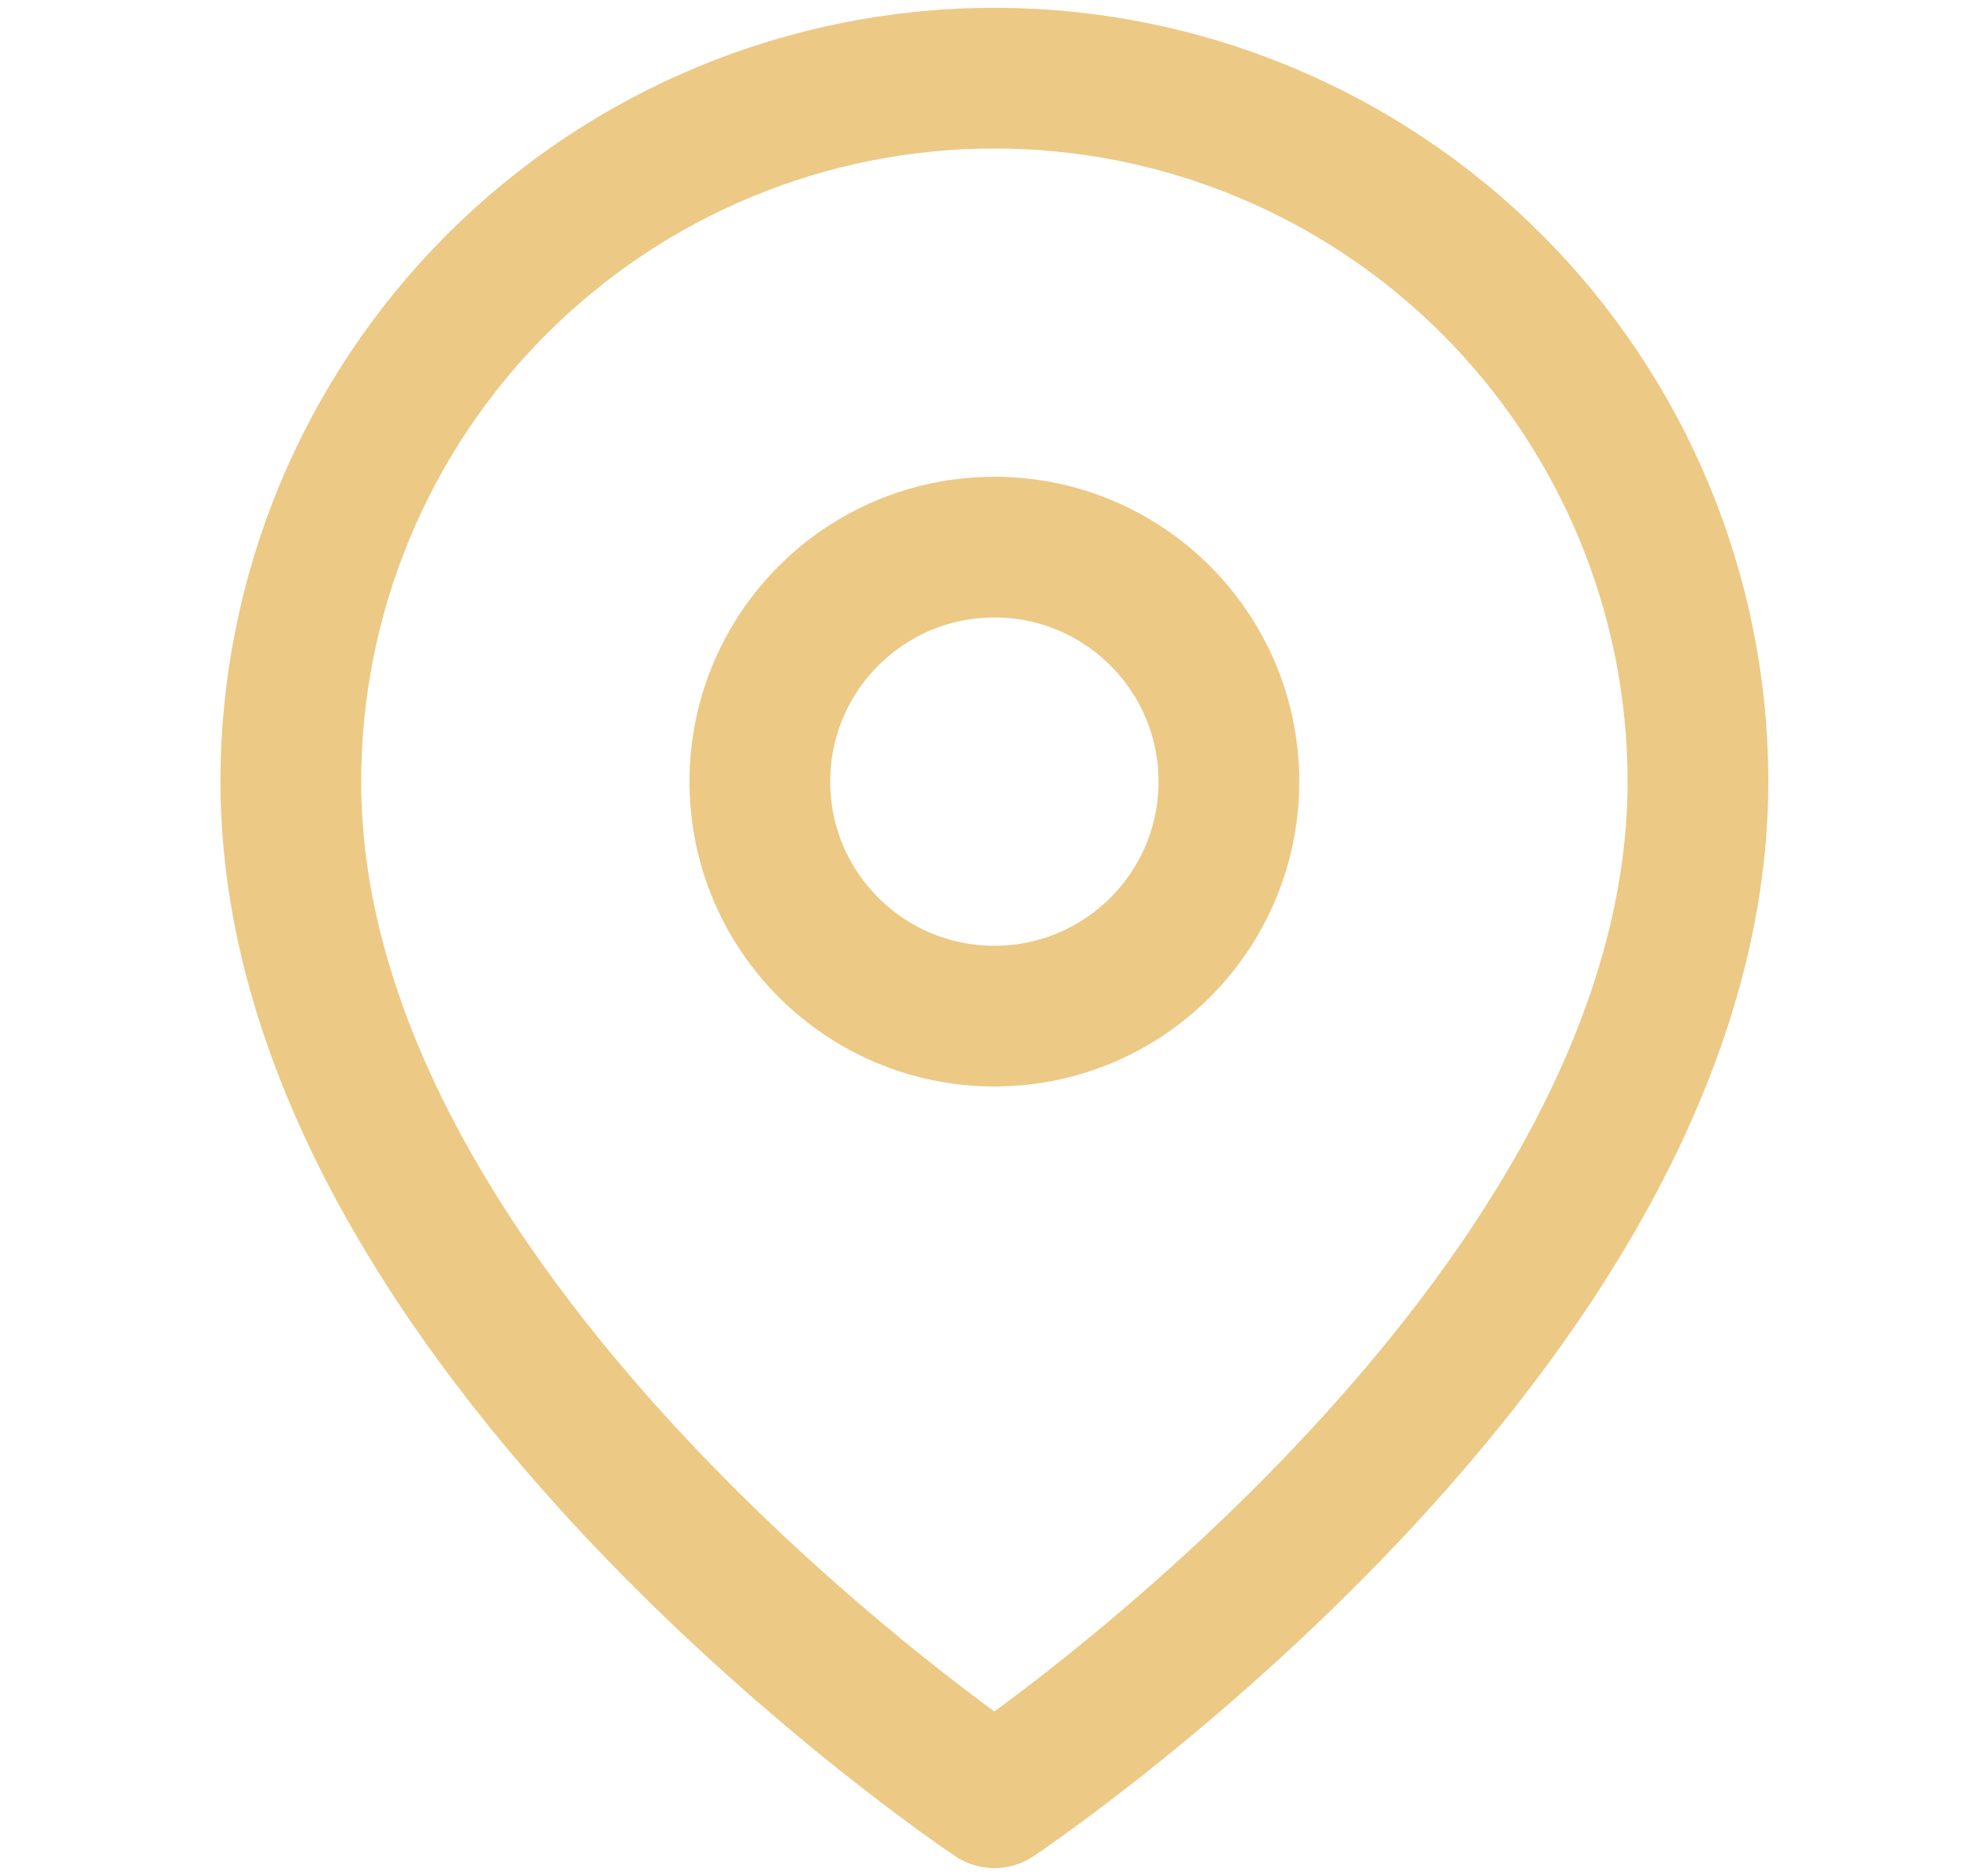
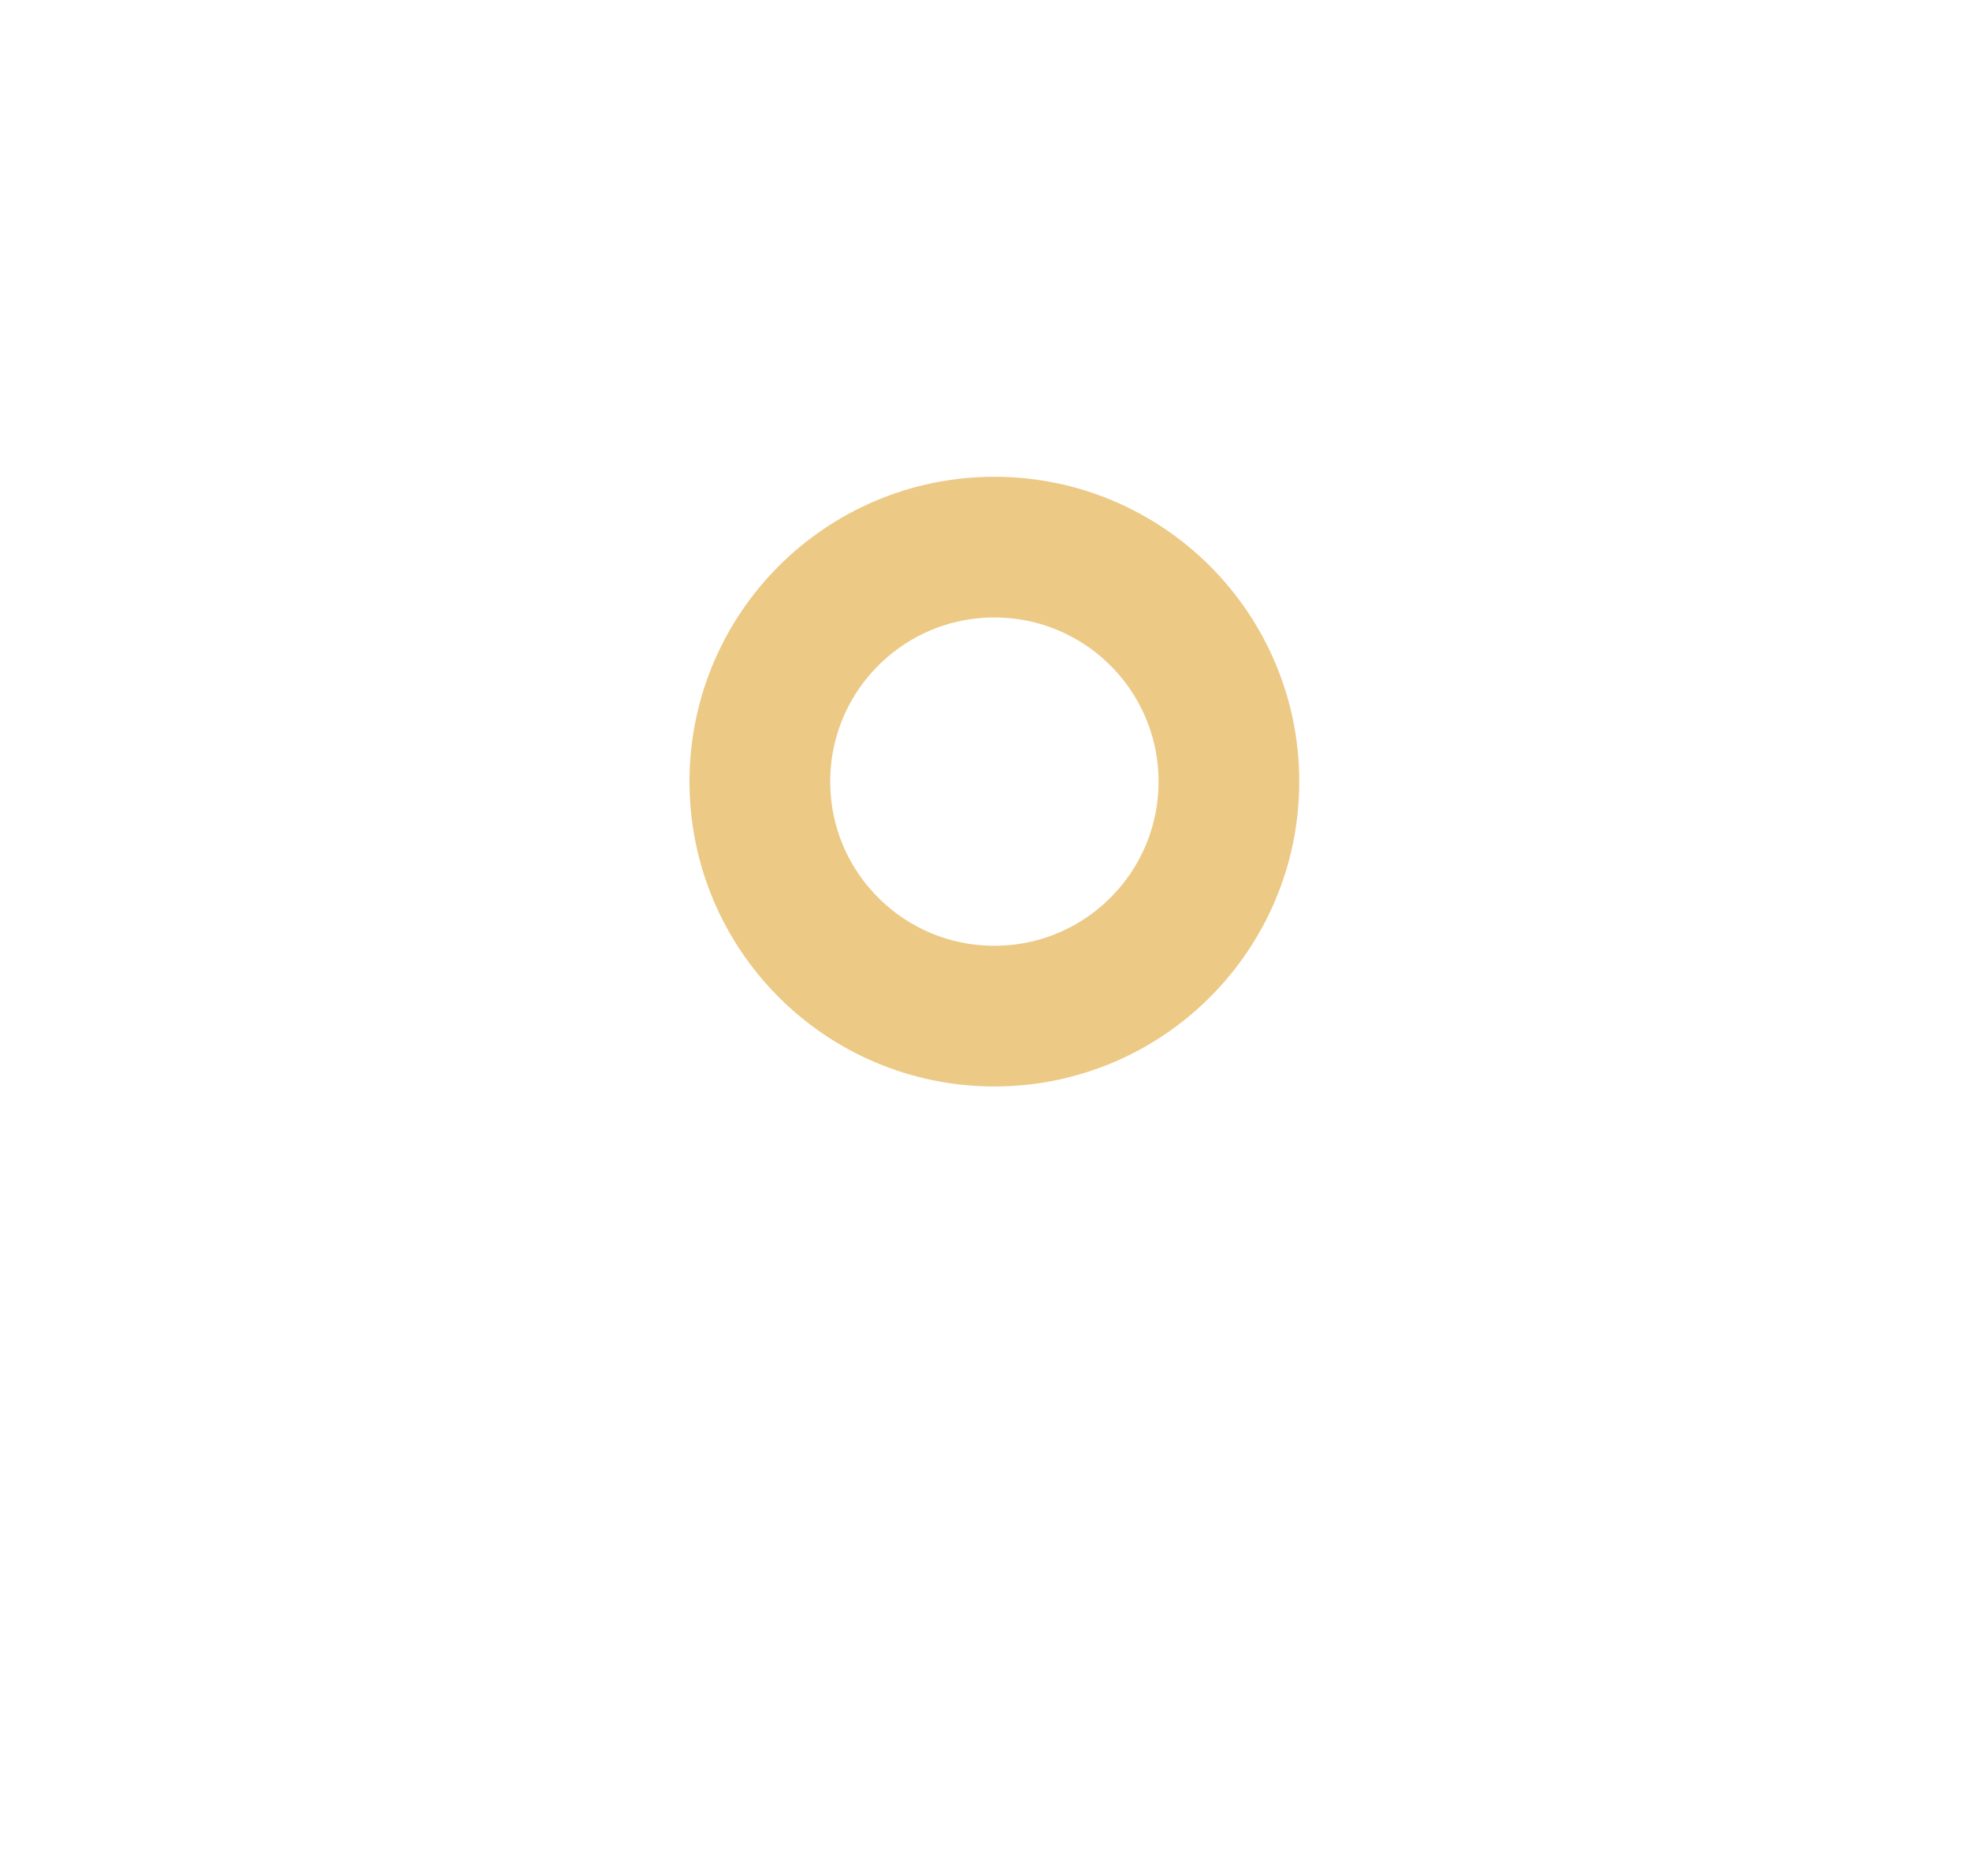
<svg xmlns="http://www.w3.org/2000/svg" width="21" height="20" viewBox="0 0 21 20" fill="none">
-   <path d="M18.1 8.333C18.1 14.166 10.6 19.166 10.6 19.166C10.6 19.166 3.1 14.166 3.1 8.333C3.1 6.344 3.89 4.436 5.296 3.03C6.703 1.623 8.61 0.833 10.6 0.833C12.589 0.833 14.496 1.623 15.903 3.03C17.309 4.436 18.1 6.344 18.1 8.333Z" stroke="#ECC985" stroke-width="1.5" stroke-linecap="round" stroke-linejoin="round" />
  <path d="M10.6 10.833C11.98 10.833 13.1 9.714 13.1 8.333C13.1 6.952 11.98 5.833 10.6 5.833C9.219 5.833 8.1 6.952 8.1 8.333C8.1 9.714 9.219 10.833 10.6 10.833Z" stroke="#ECC985" stroke-width="1.5" stroke-linecap="round" stroke-linejoin="round" />
</svg>